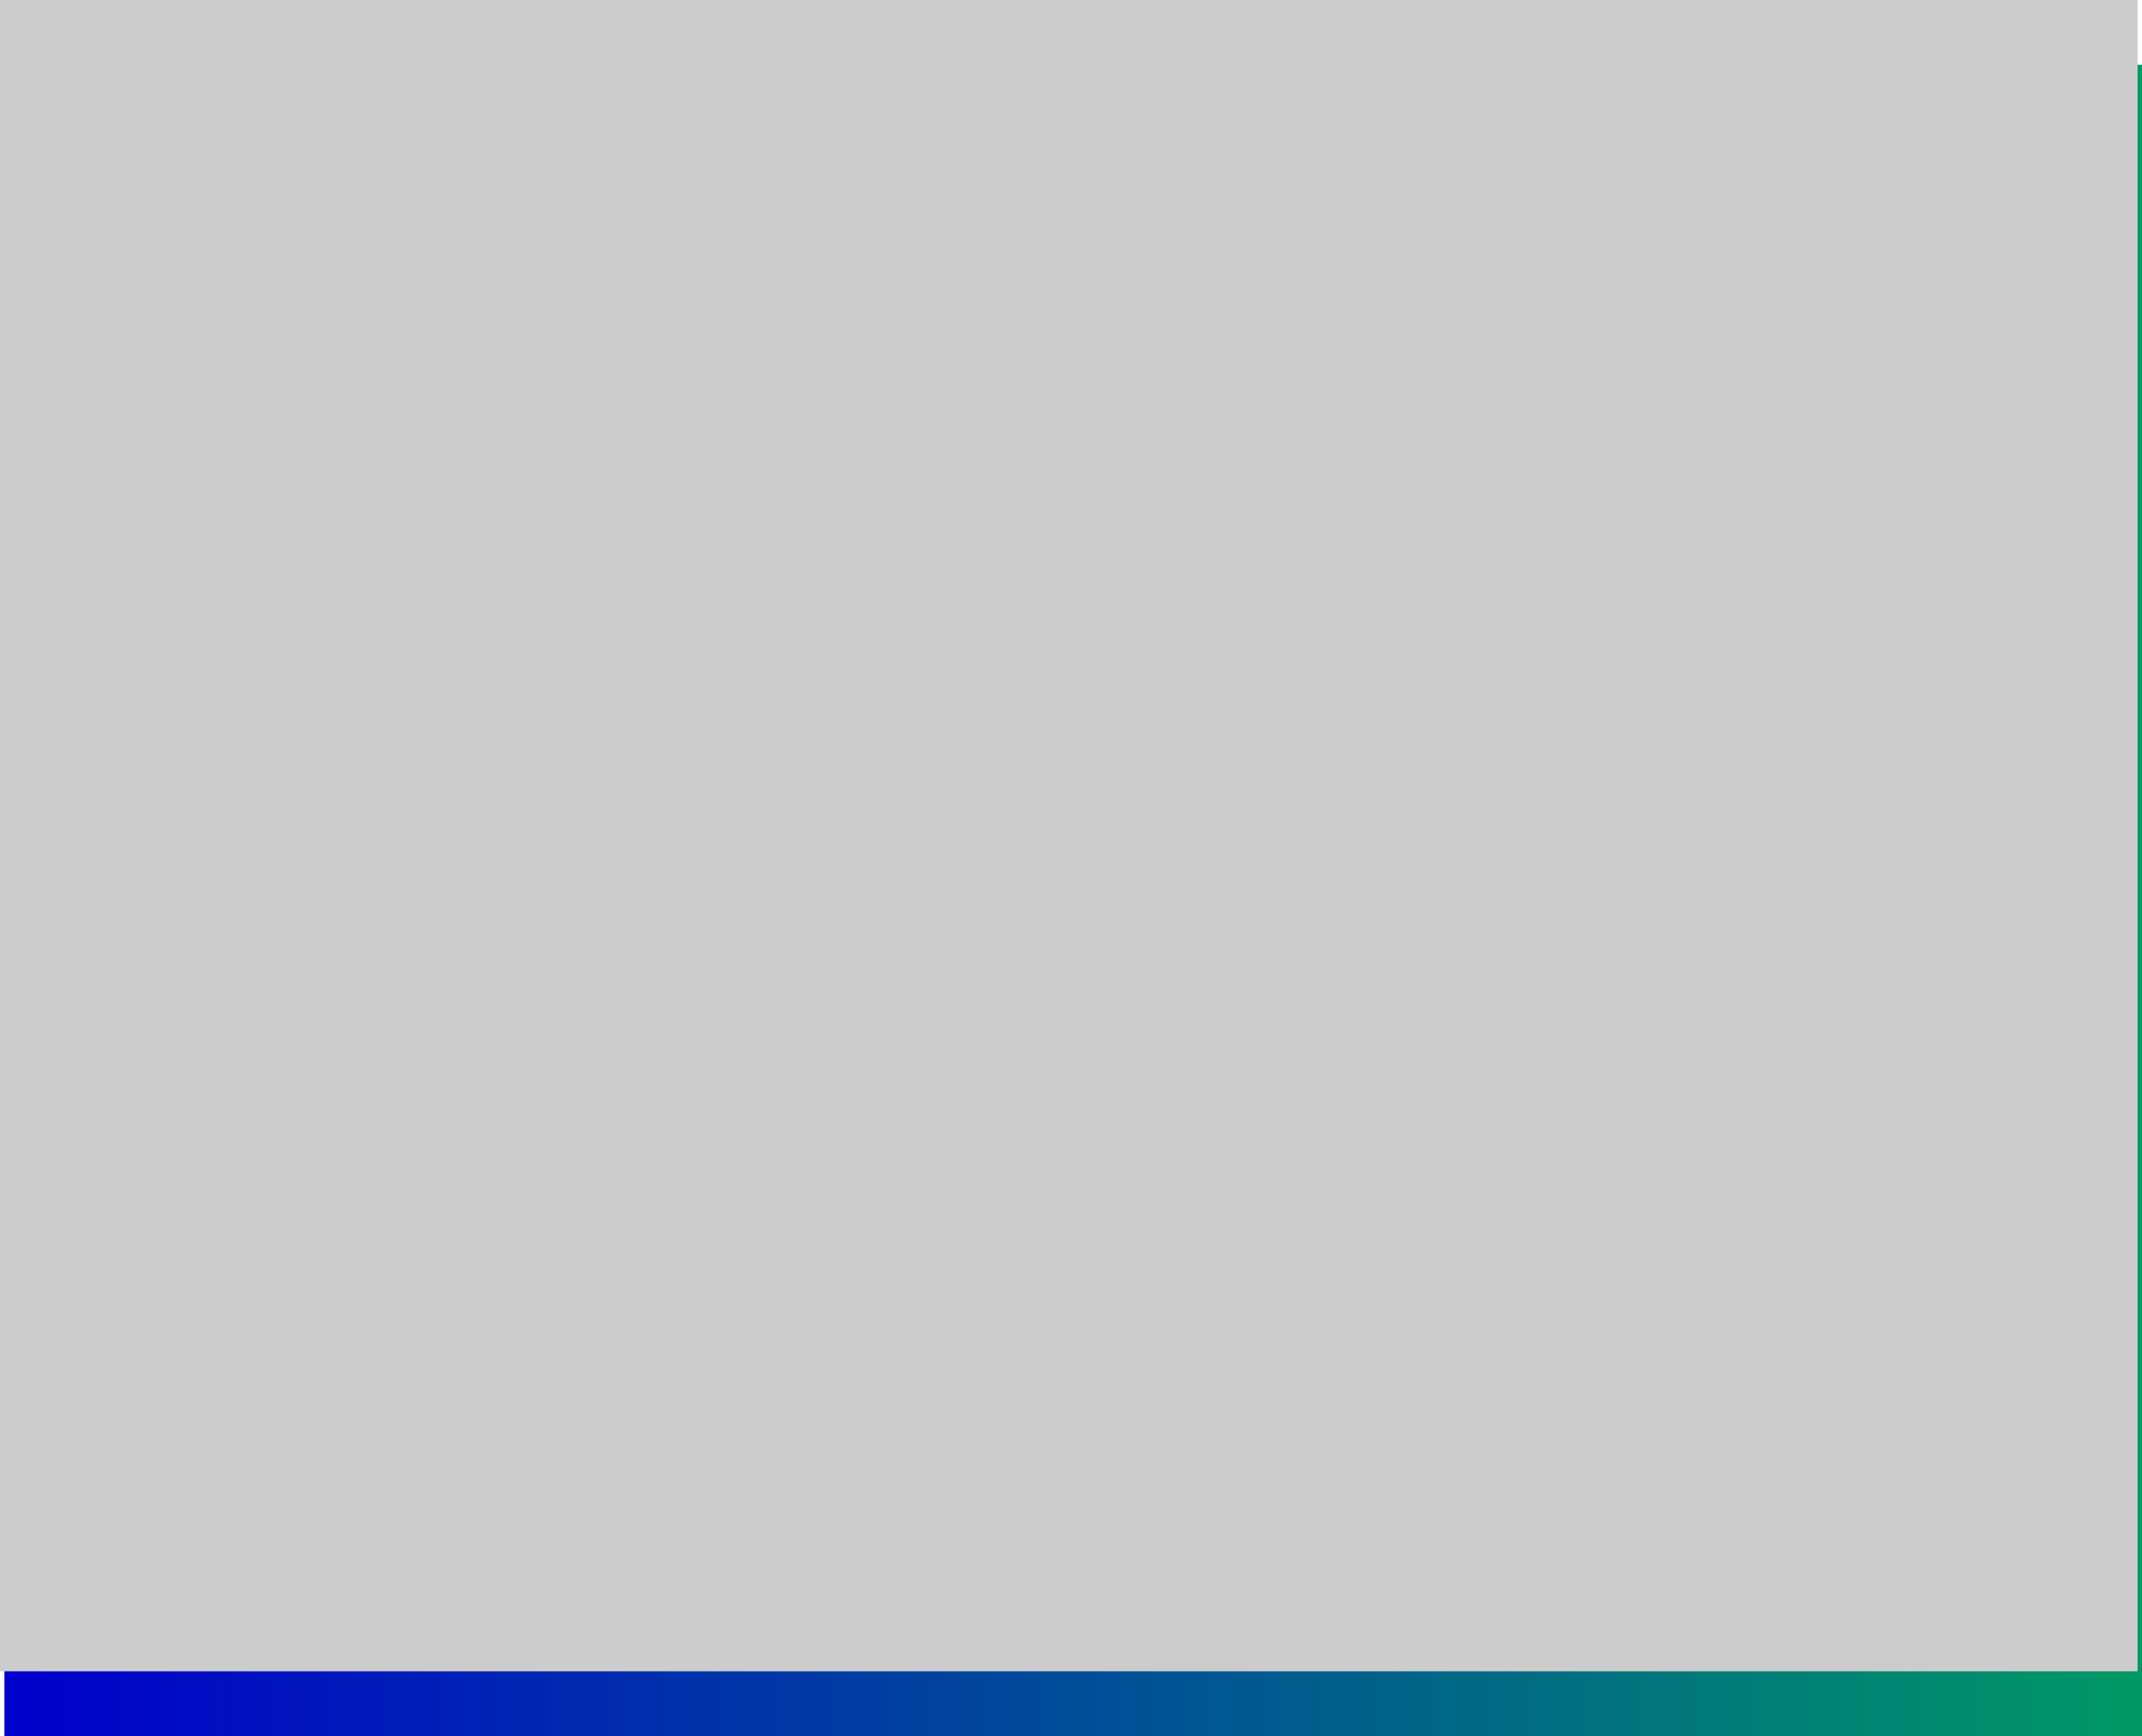
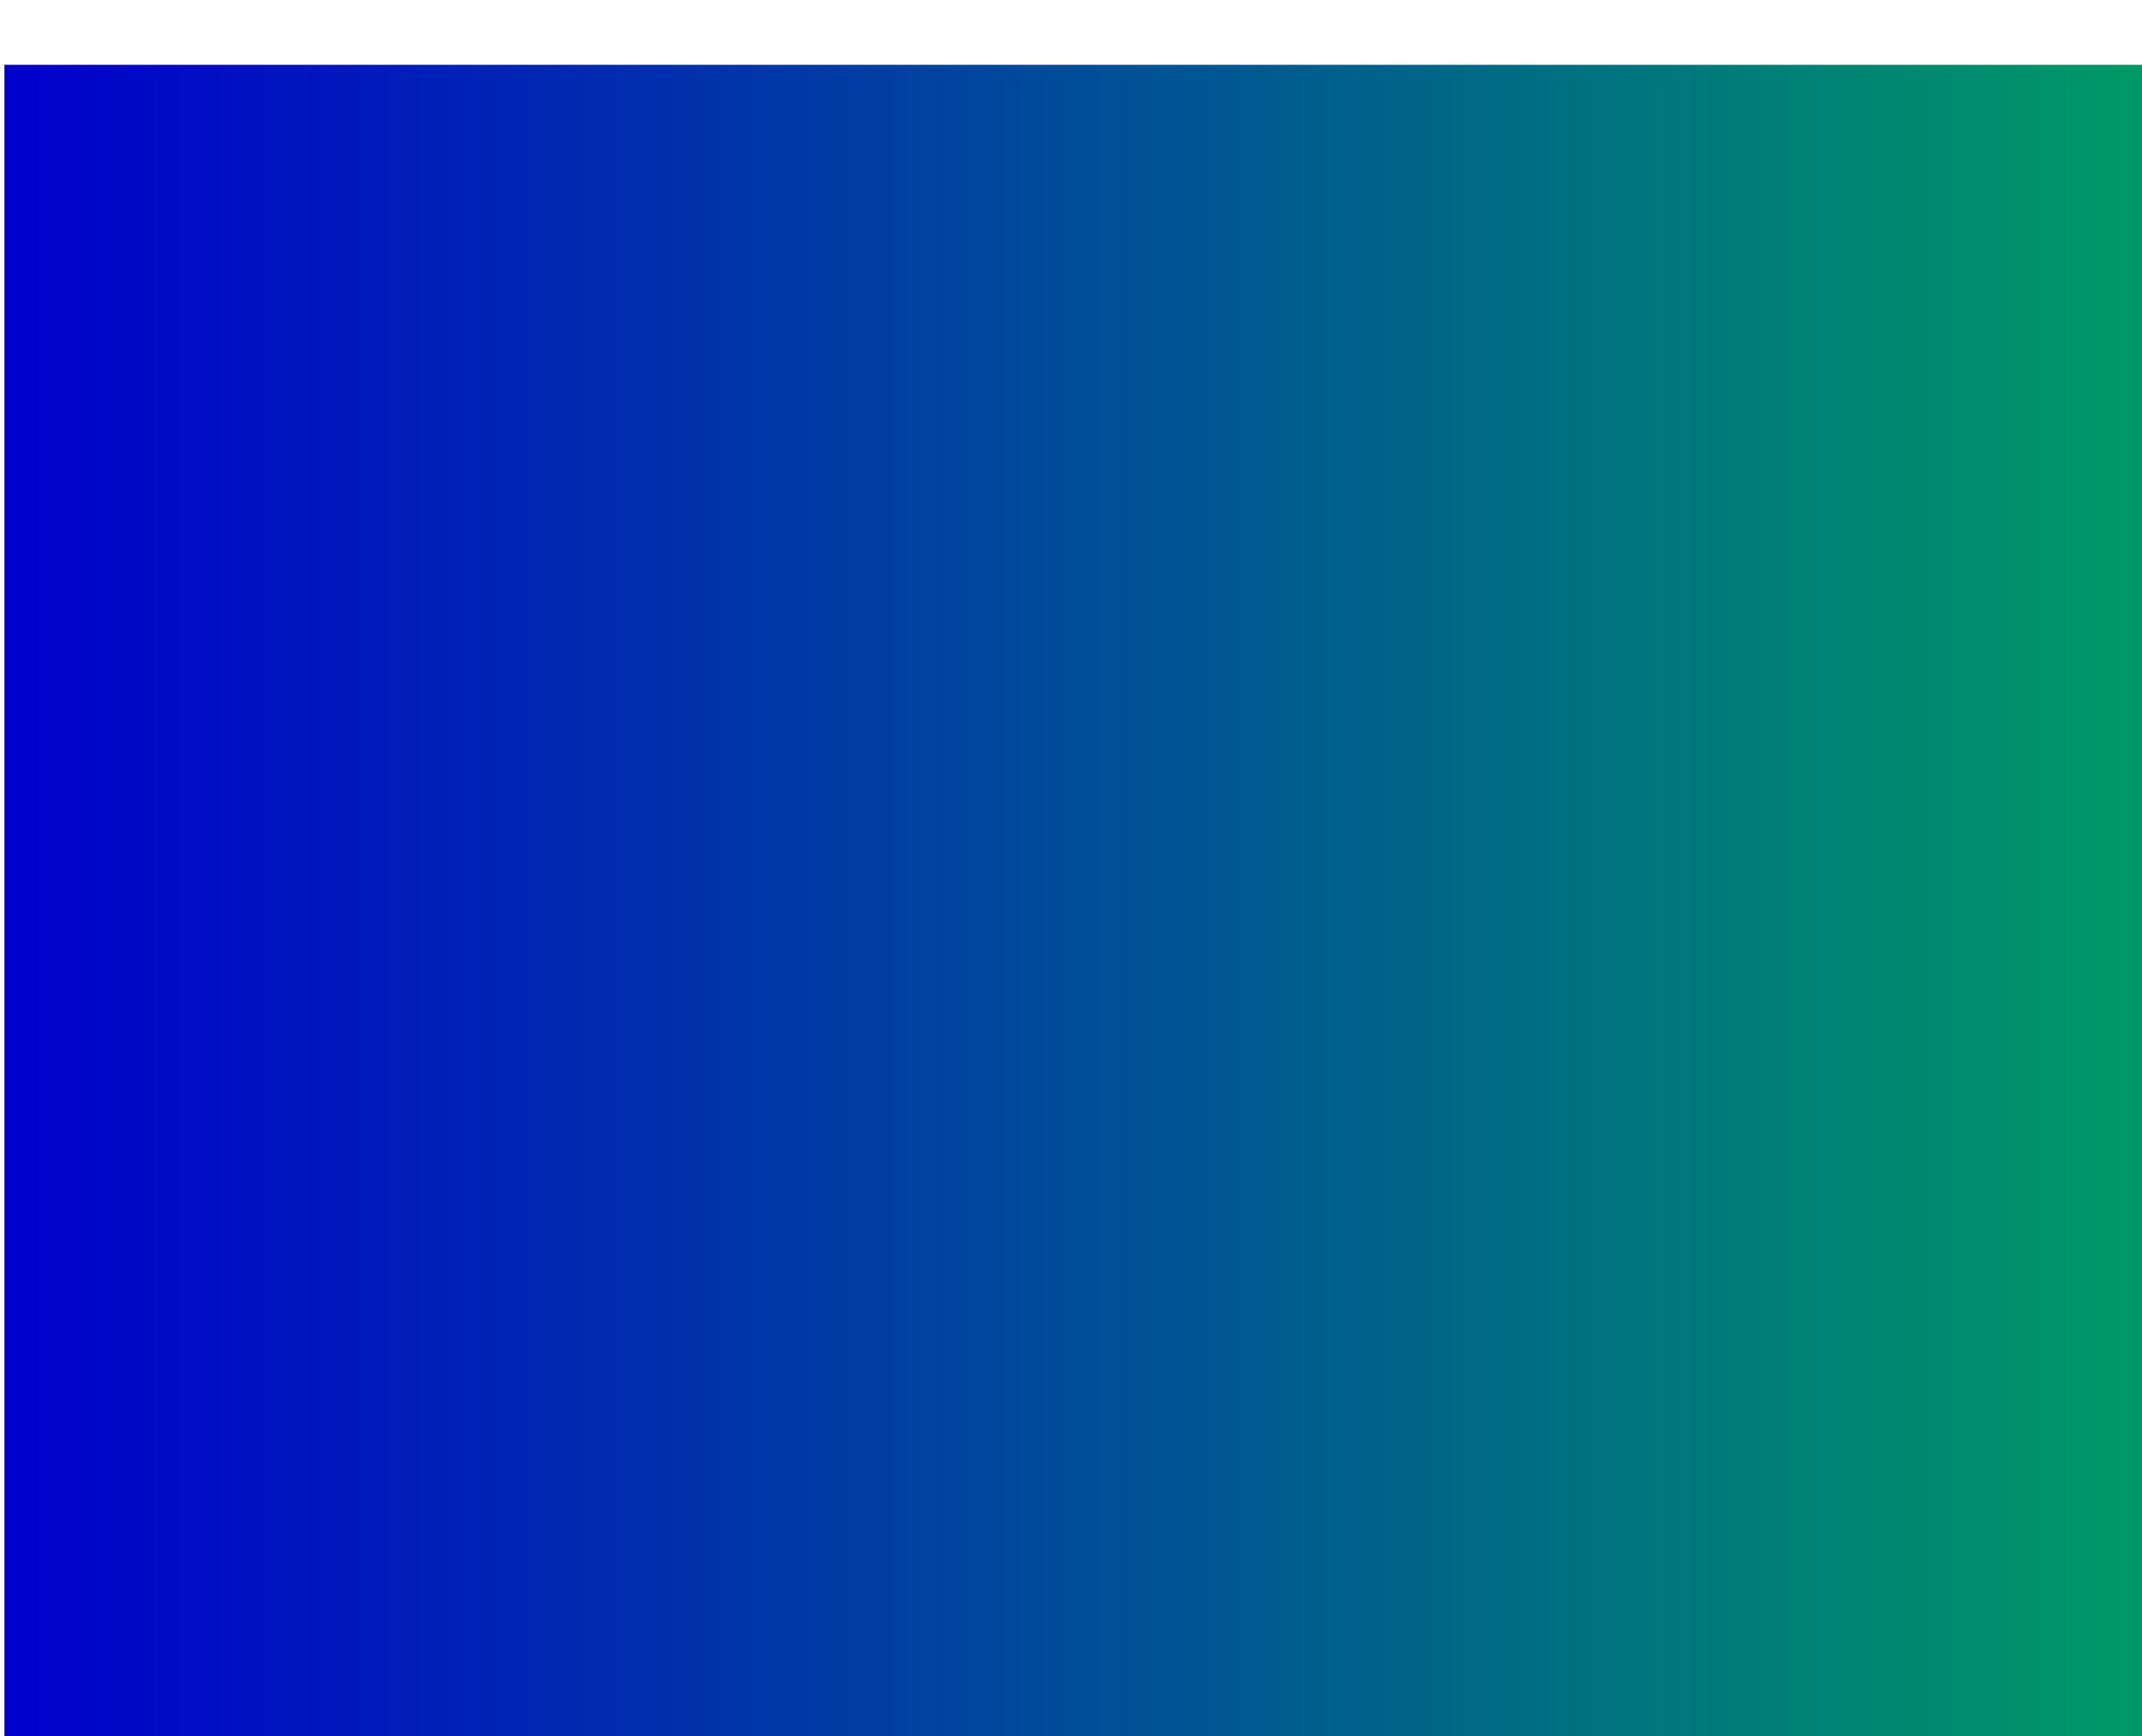
<svg xmlns="http://www.w3.org/2000/svg" height="804.0px" width="992.05px">
  <g transform="matrix(1.0, 0.0, 0.0, 1.0, 90.0, 90.0)">
    <path d="M902.05 -60.0 L902.05 714.0 -87.95 714.0 -87.95 -60.0 902.05 -60.0" fill="url(#gradient0)" fill-rule="evenodd" stroke="none" />
-     <path d="M900.0 -90.0 L900.0 684.0 -90.0 684.0 -90.0 -90.0 900.0 -90.0" fill="#cccccc" fill-rule="evenodd" stroke="none" />
  </g>
  <defs>
    <linearGradient gradientTransform="matrix(0.604, 0.0, 0.0, 0.472, 407.05, 327.0)" gradientUnits="userSpaceOnUse" id="gradient0" spreadMethod="pad" x1="-819.2" x2="819.2">
      <stop offset="0.0" stop-color="#0000cc" />
      <stop offset="1.0" stop-color="#009966" />
    </linearGradient>
  </defs>
</svg>